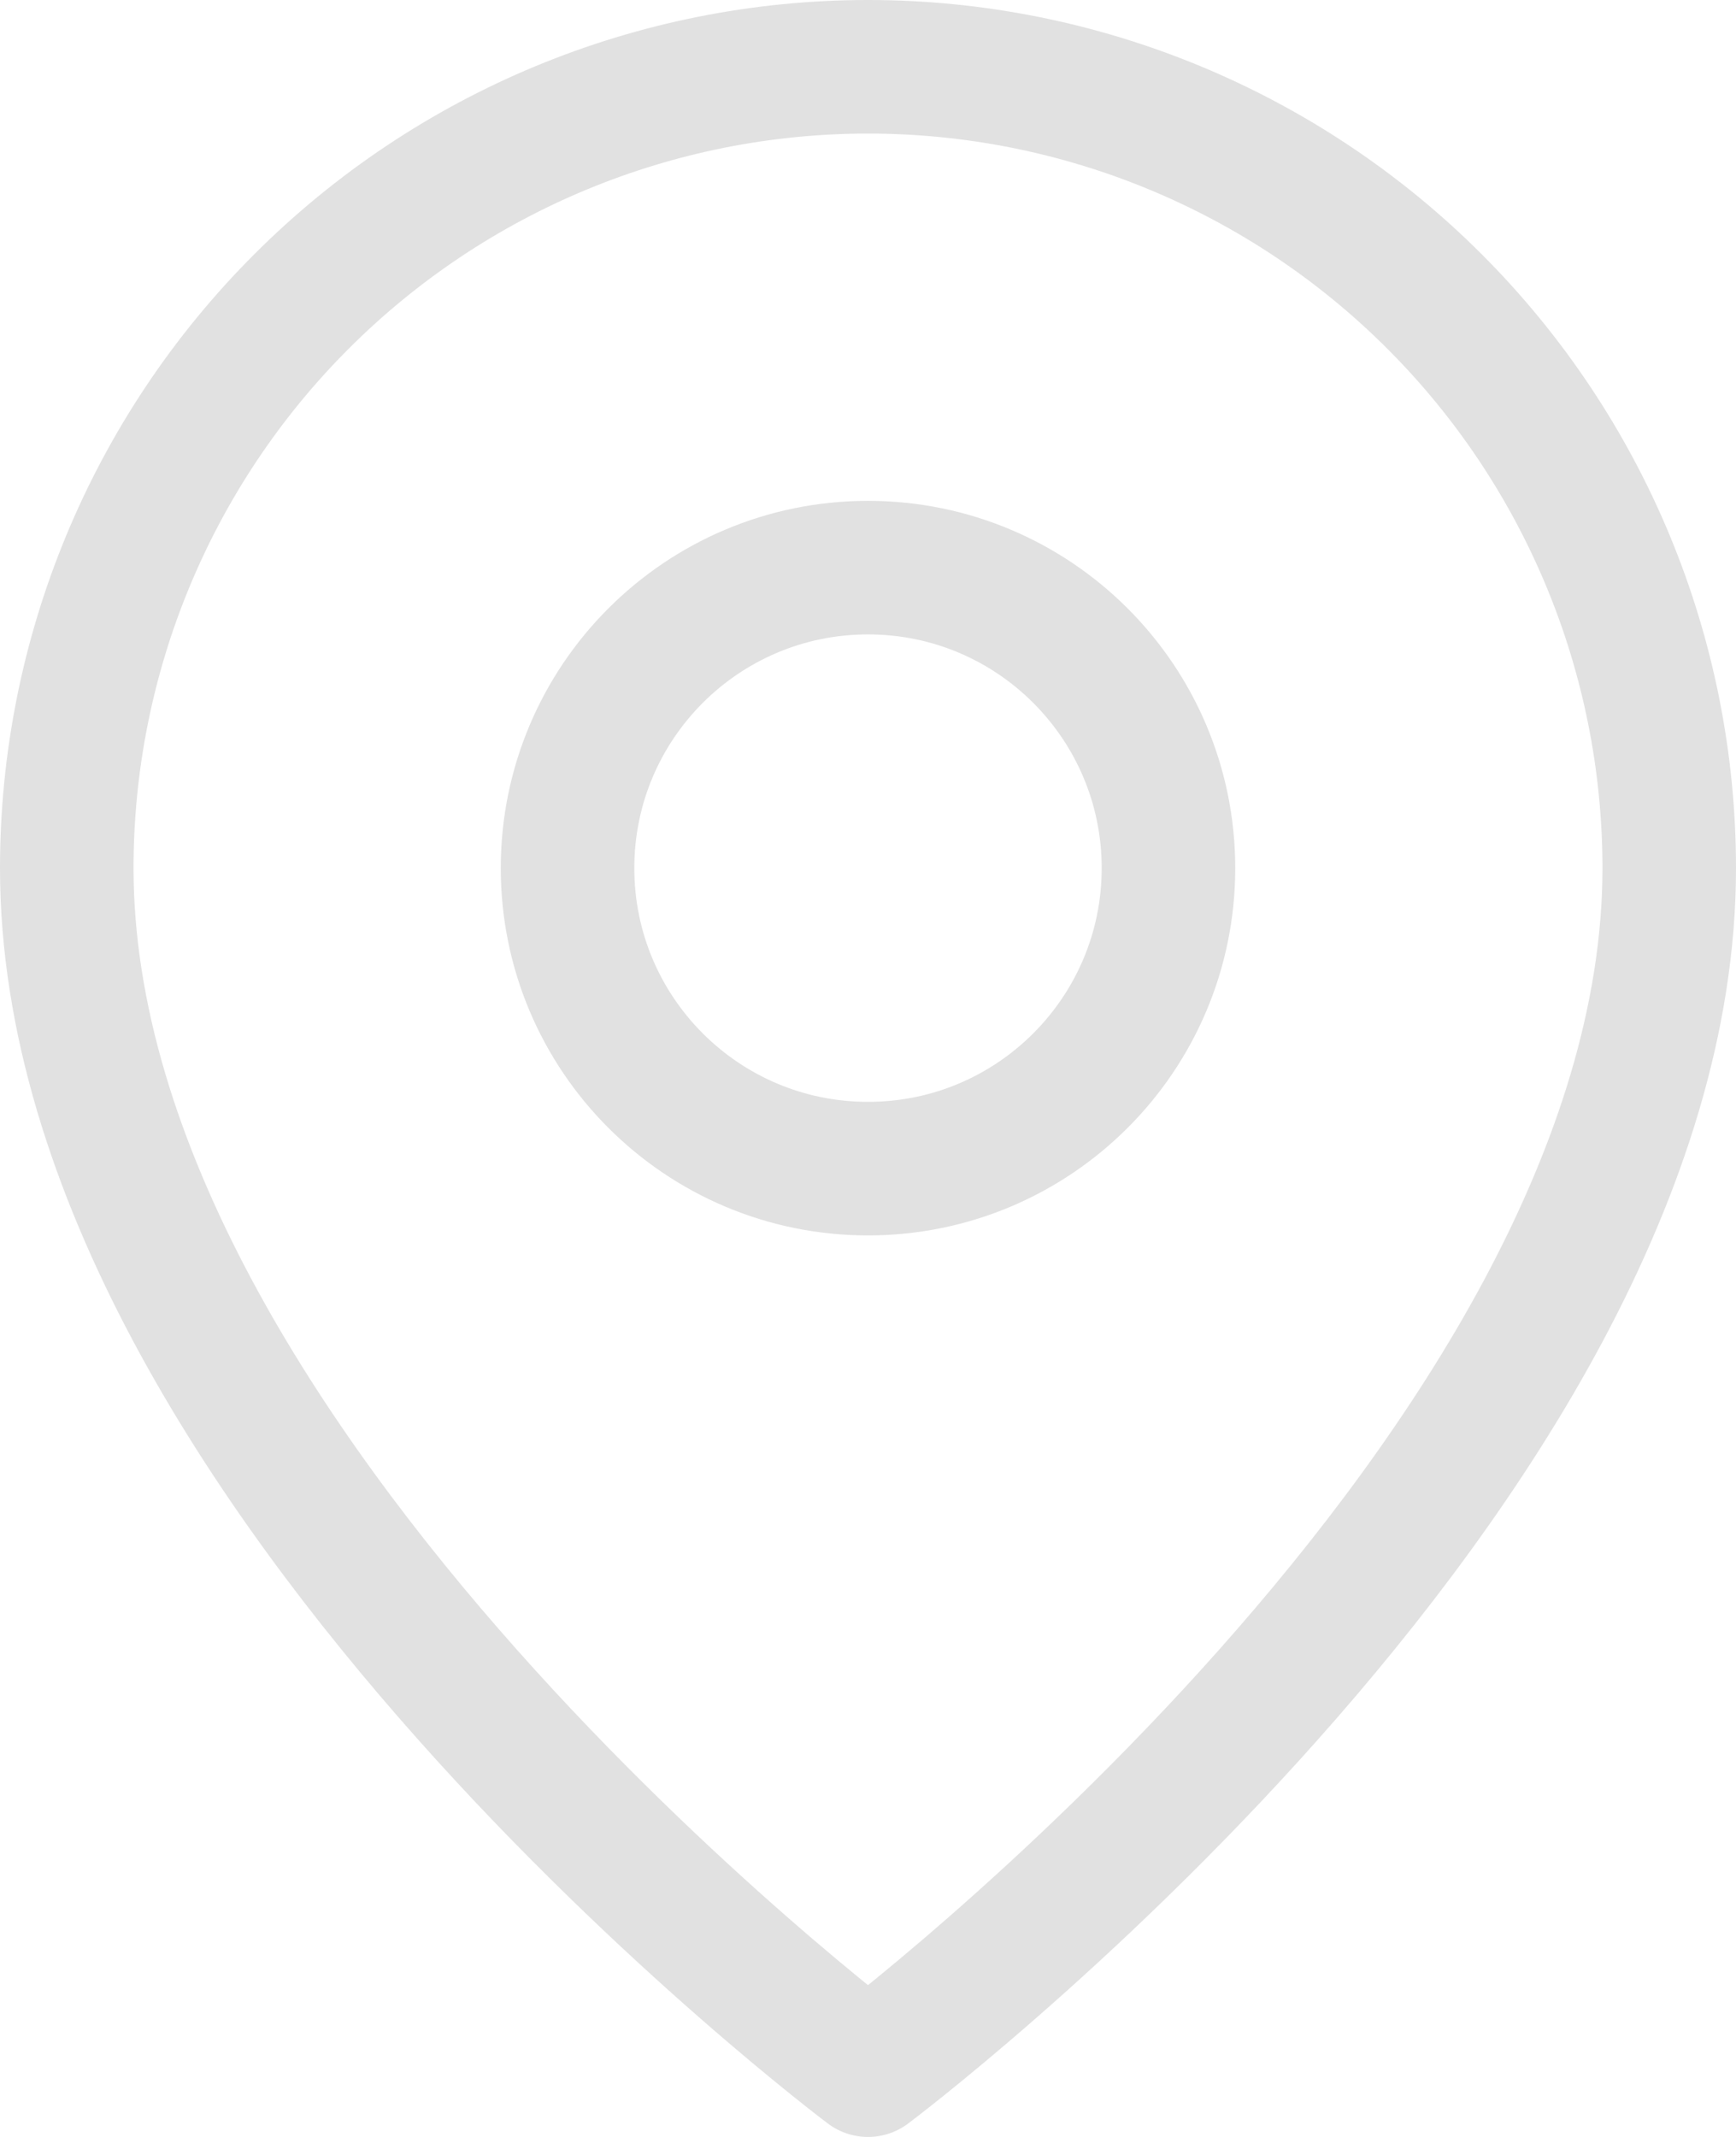
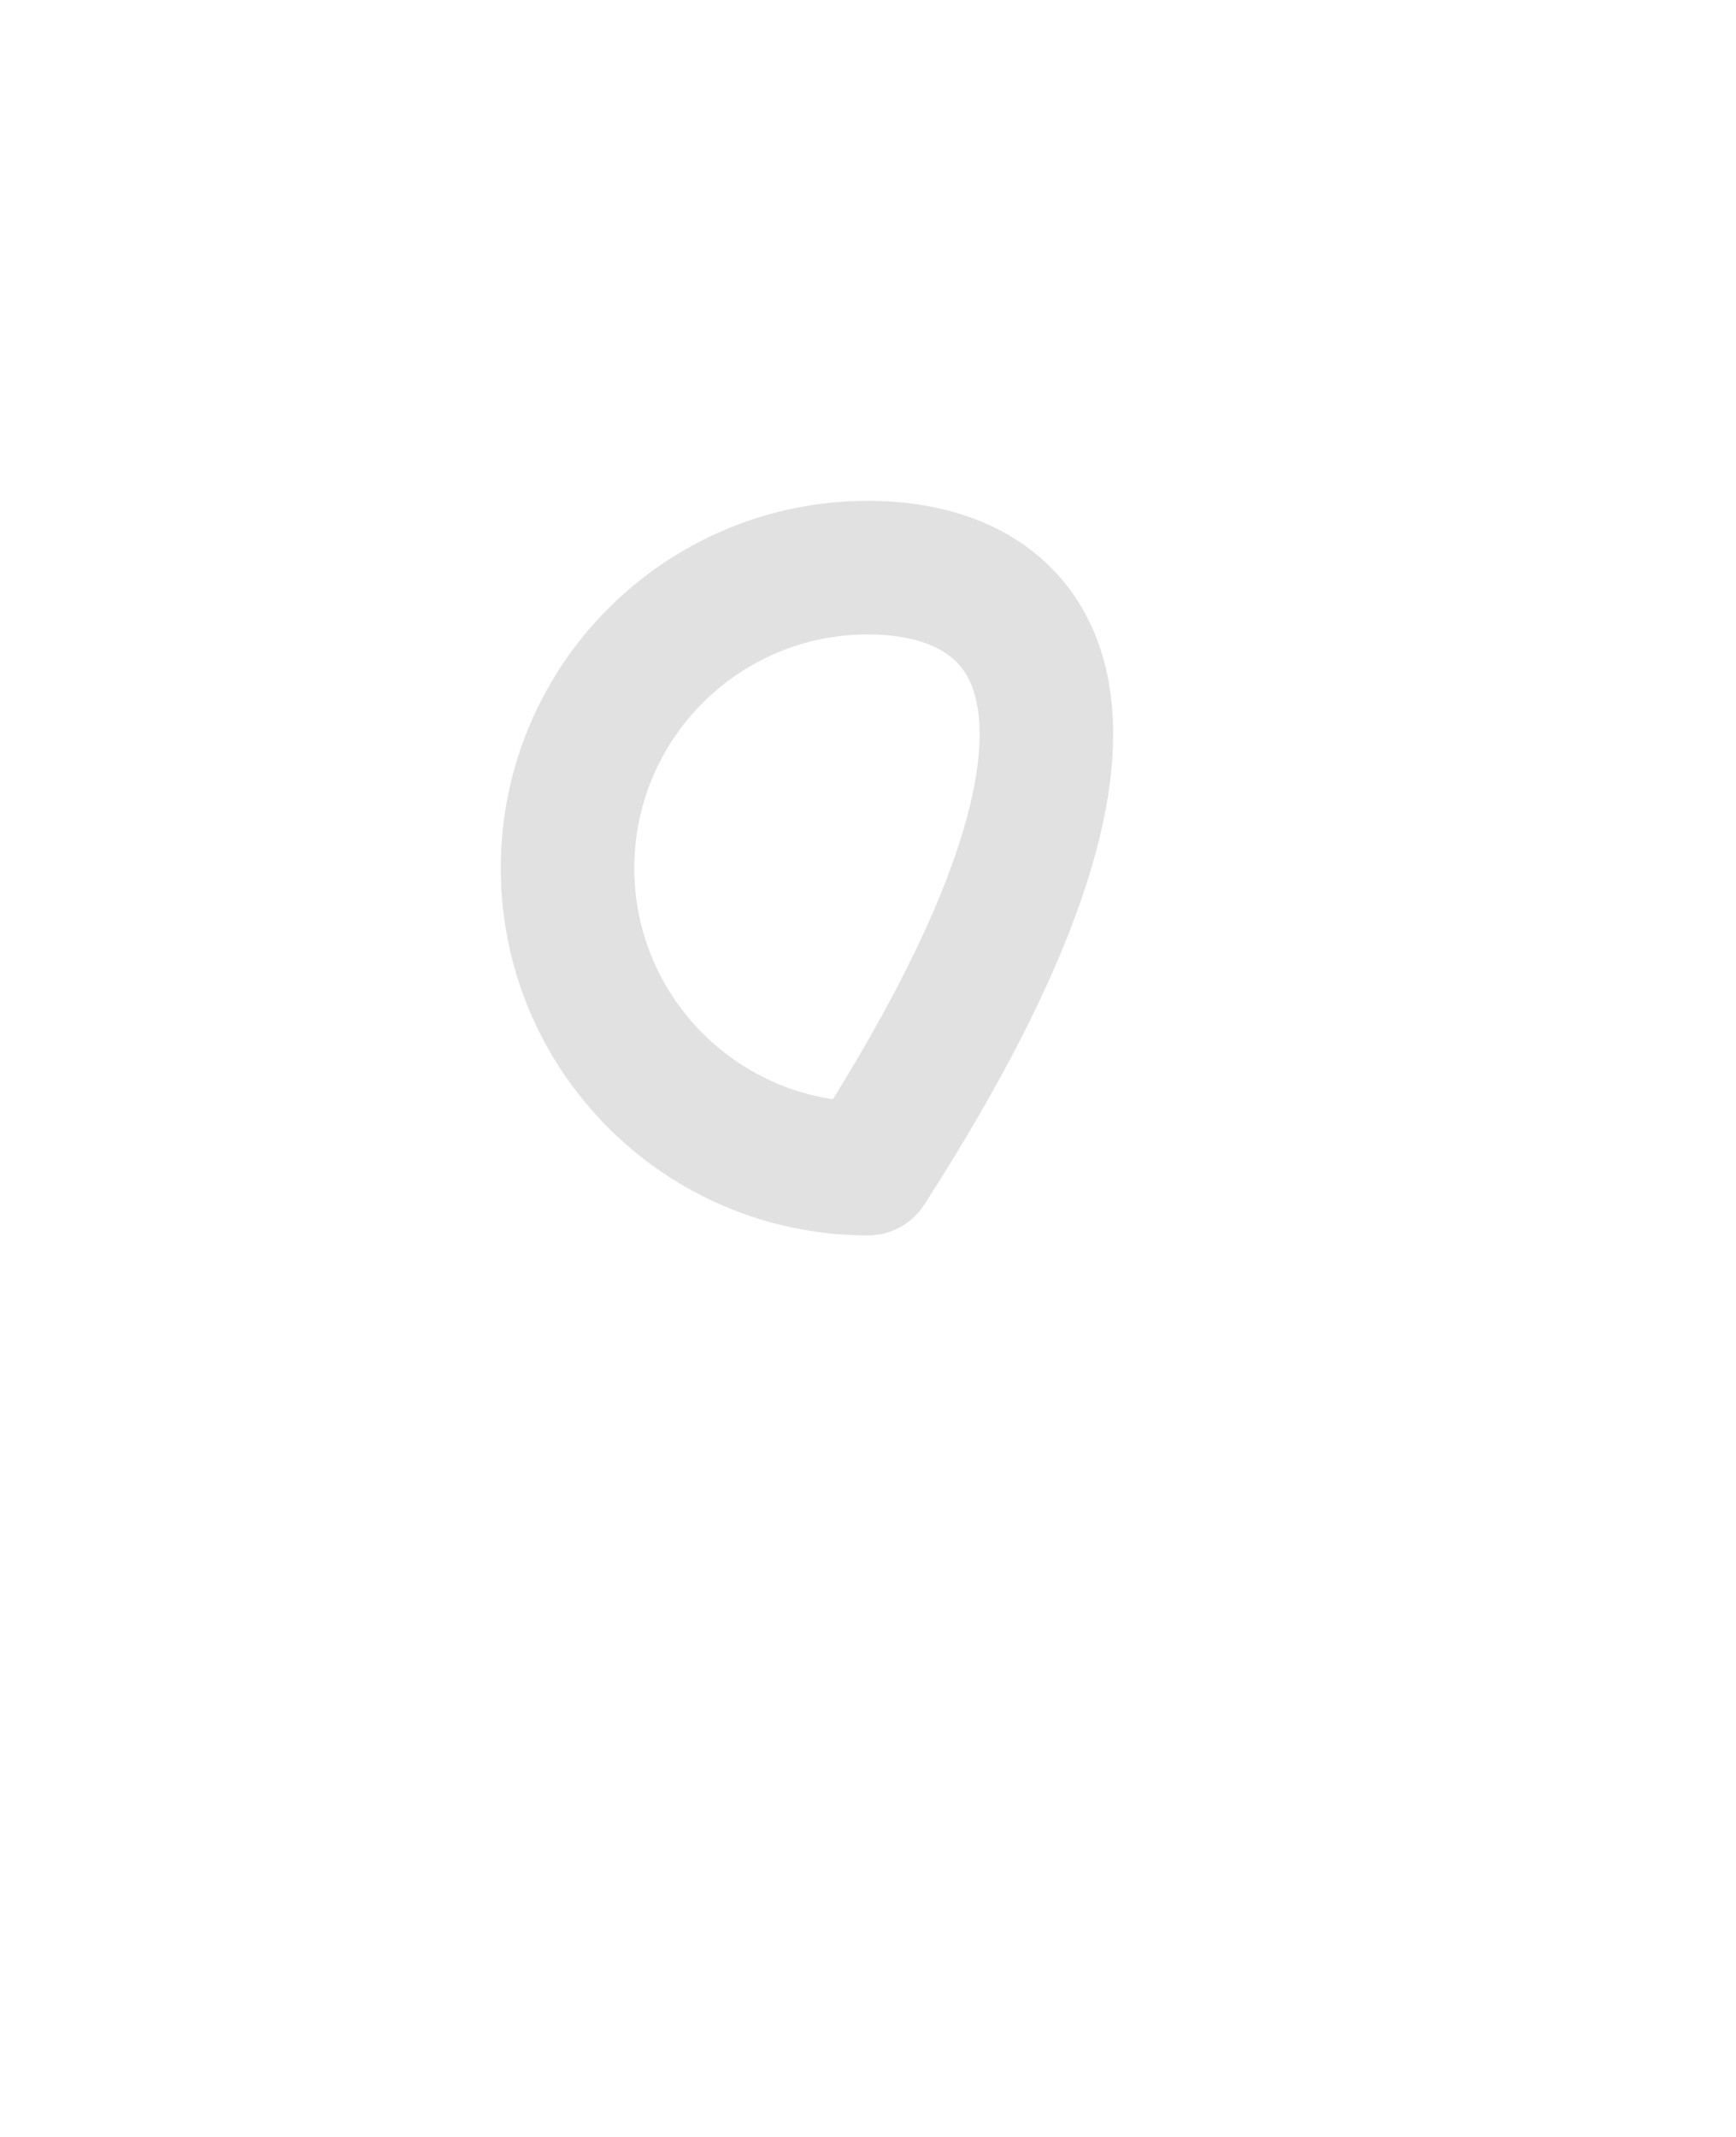
<svg xmlns="http://www.w3.org/2000/svg" width="26" height="32" viewBox="0 0 26 32" fill="none">
-   <path d="M25 13C25 22 13 31 13 31C13 31 1 22 1 13C1 9.817 2.264 6.765 4.515 4.515C6.765 2.264 9.817 1 13 1C16.183 1 19.235 2.264 21.485 4.515C23.736 6.765 25 9.817 25 13Z" stroke="#E1E1E1" stroke-width="2" stroke-linecap="round" stroke-linejoin="round" />
-   <path d="M13 17.5C15.485 17.5 17.5 15.485 17.5 13C17.5 10.515 15.485 8.5 13 8.5C10.515 8.5 8.5 10.515 8.5 13C8.5 15.485 10.515 17.5 13 17.5Z" stroke="#E1E1E1" stroke-width="2" stroke-linecap="round" stroke-linejoin="round" />
+   <path d="M13 17.5C17.5 10.515 15.485 8.5 13 8.5C10.515 8.5 8.5 10.515 8.5 13C8.5 15.485 10.515 17.5 13 17.5Z" stroke="#E1E1E1" stroke-width="2" stroke-linecap="round" stroke-linejoin="round" />
</svg>